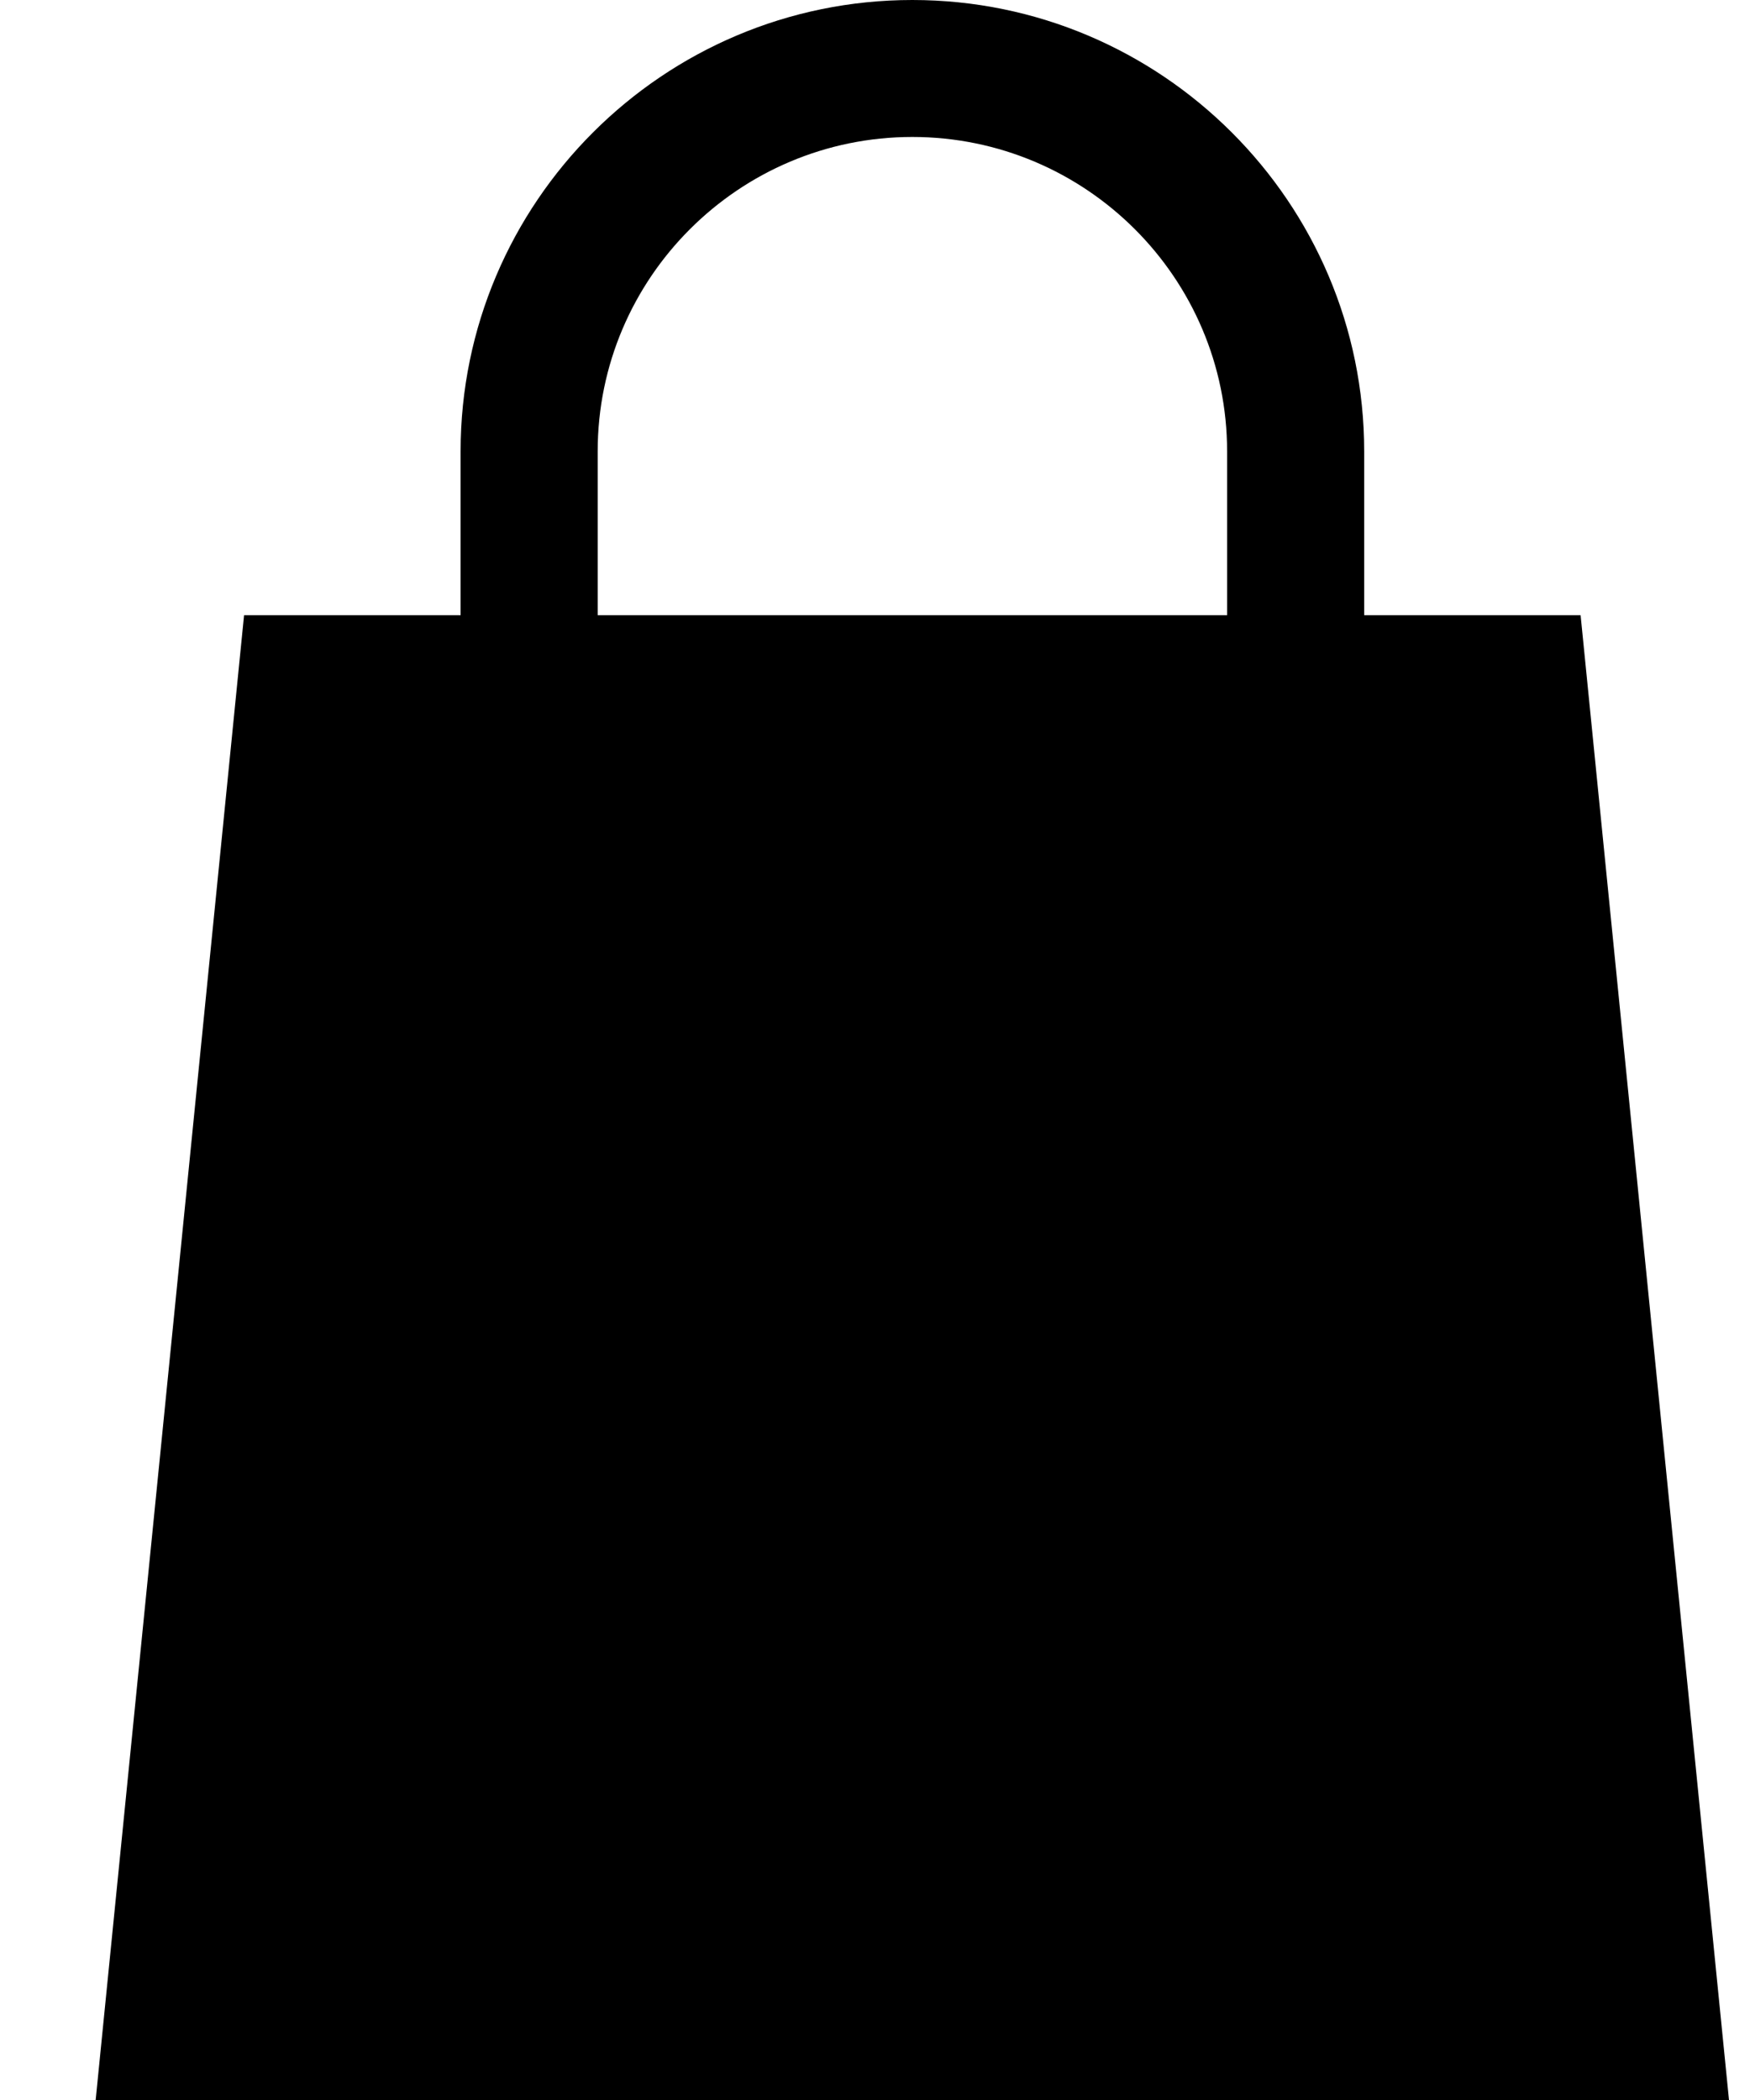
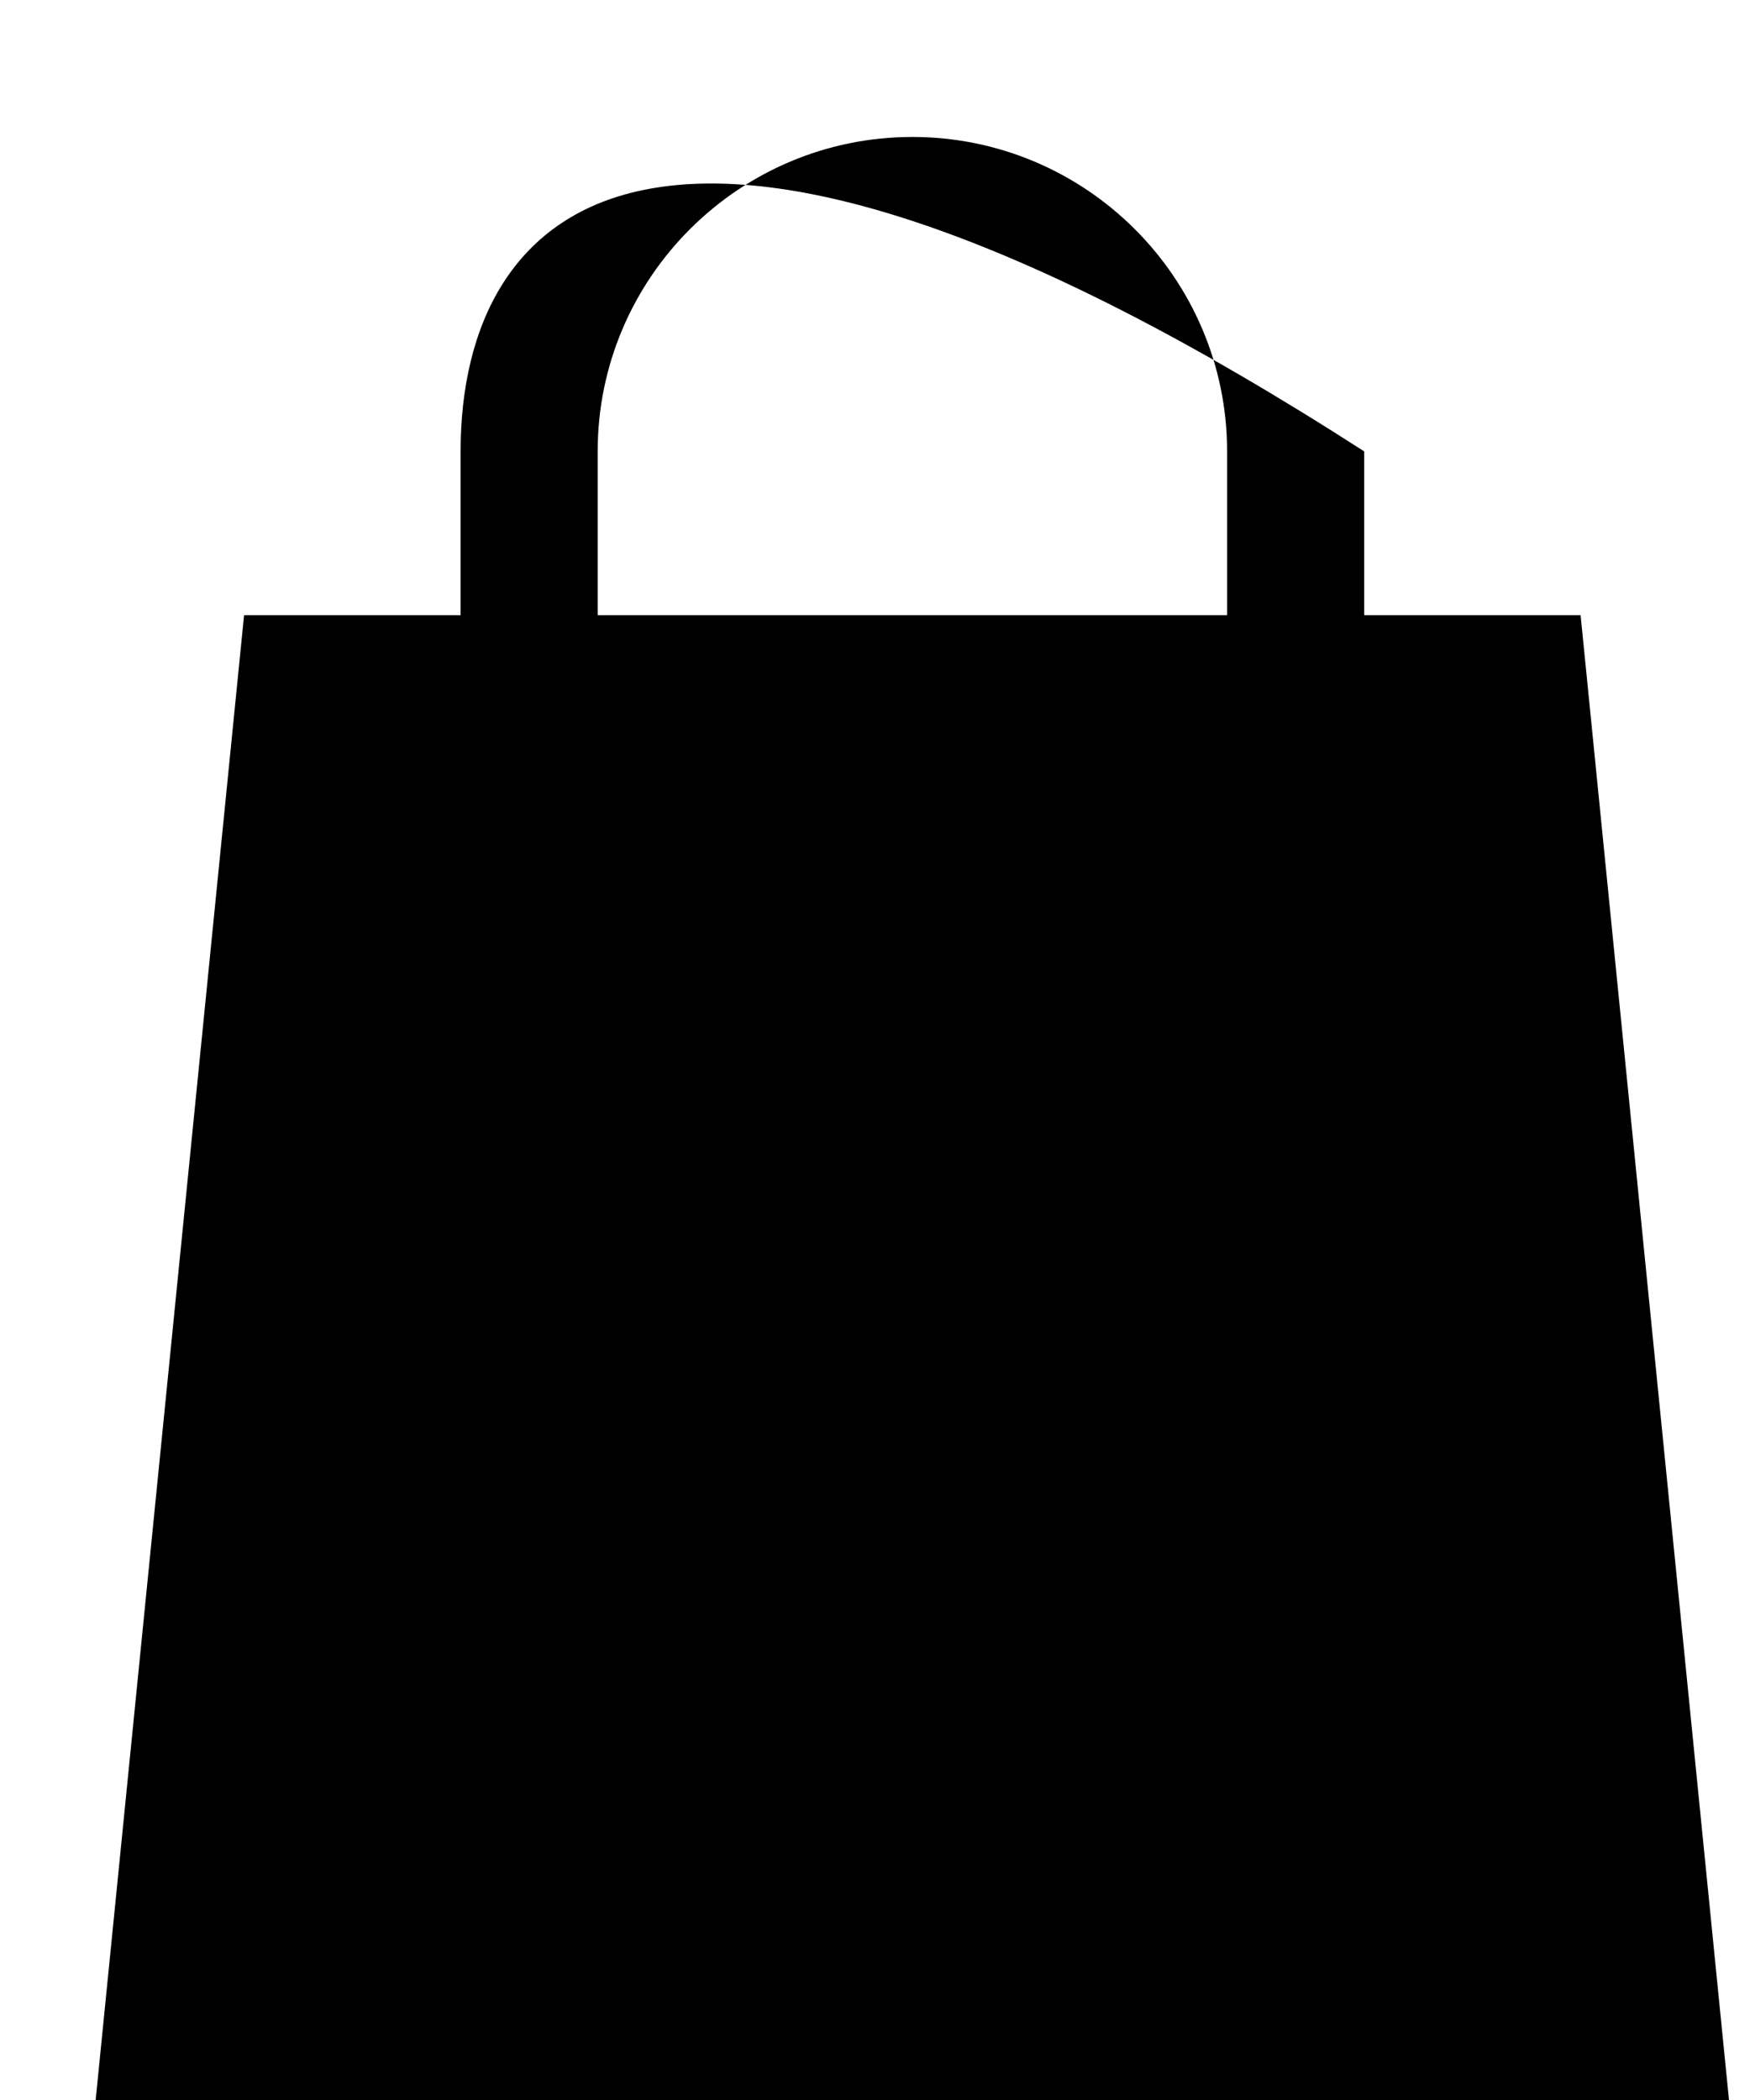
<svg xmlns="http://www.w3.org/2000/svg" width="15" height="18" viewBox="0 0 15 18" fill="none">
-   <path d="M13.548 5.273H11.693V3.869C11.693 1.736 9.956 0 7.82 0C5.685 0 3.948 1.736 3.948 3.869V5.273H2.092L0.82 18H14.82L13.548 5.273ZM10.518 5.273H5.123V3.869C5.123 2.383 6.333 1.174 7.82 1.174C9.308 1.174 10.518 2.383 10.518 3.869V5.273Z" fill="black" />
+   <path d="M13.548 5.273H11.693V3.869C5.685 0 3.948 1.736 3.948 3.869V5.273H2.092L0.82 18H14.82L13.548 5.273ZM10.518 5.273H5.123V3.869C5.123 2.383 6.333 1.174 7.82 1.174C9.308 1.174 10.518 2.383 10.518 3.869V5.273Z" fill="black" />
</svg>